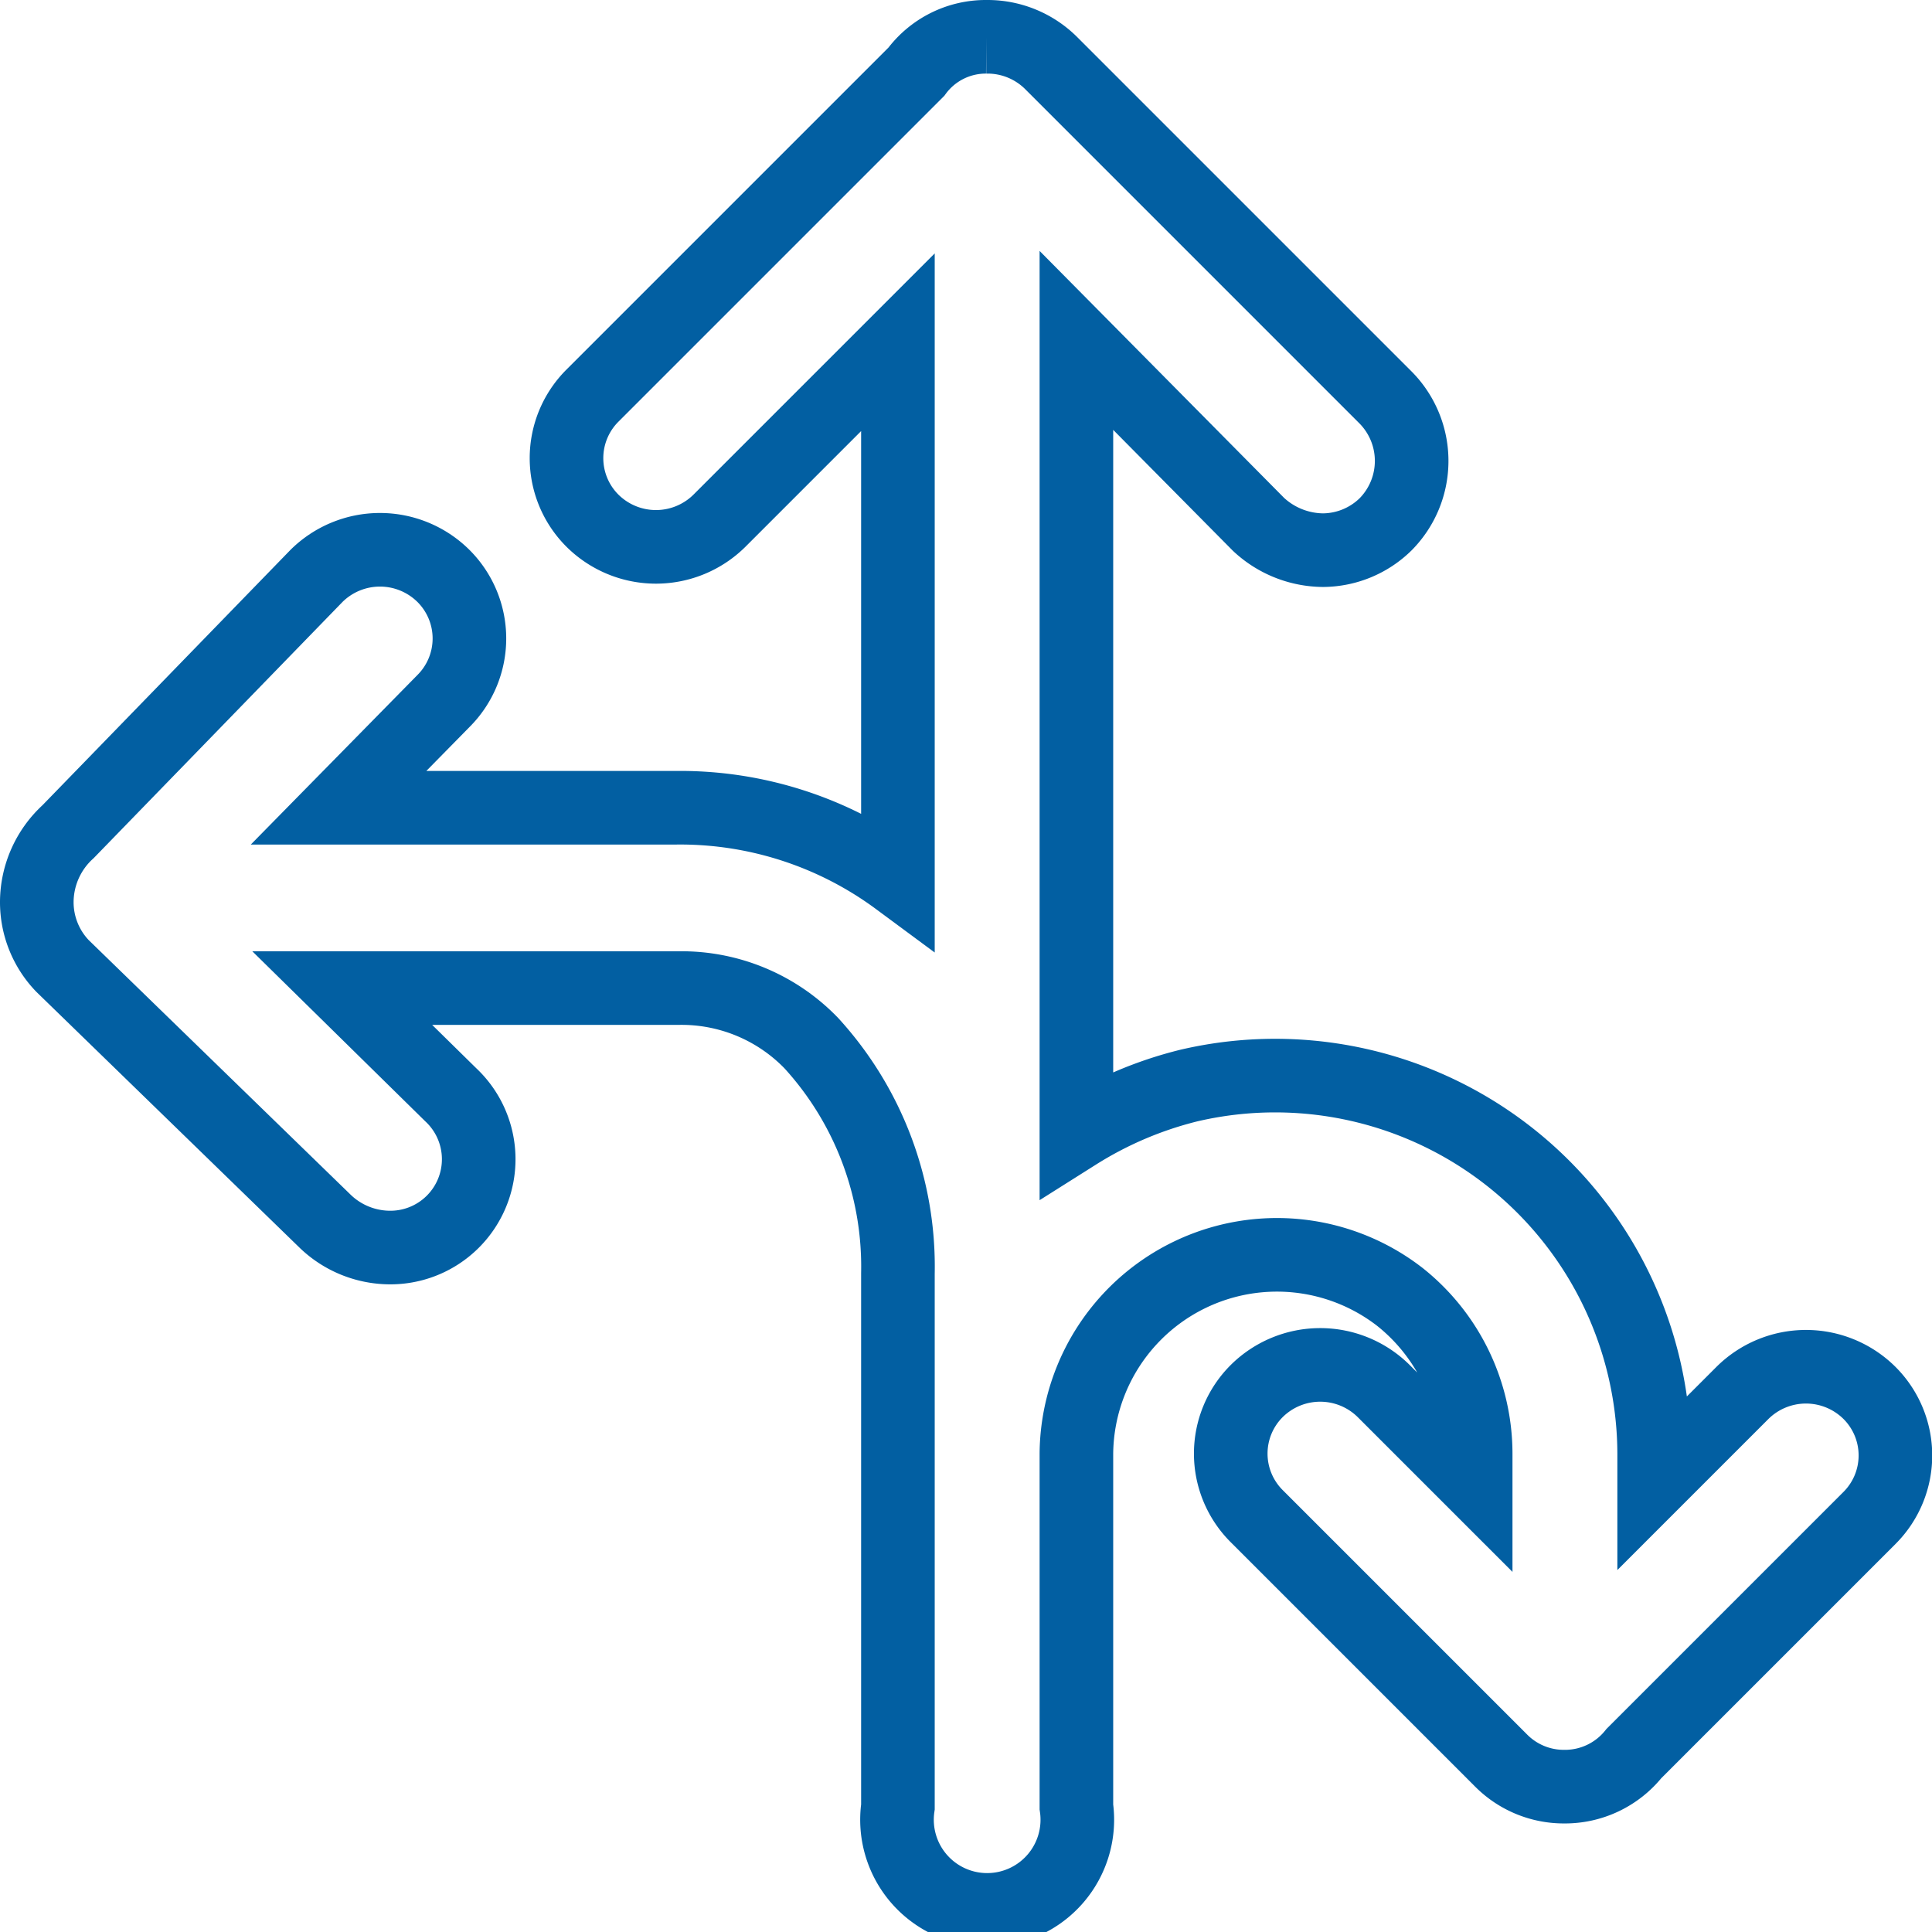
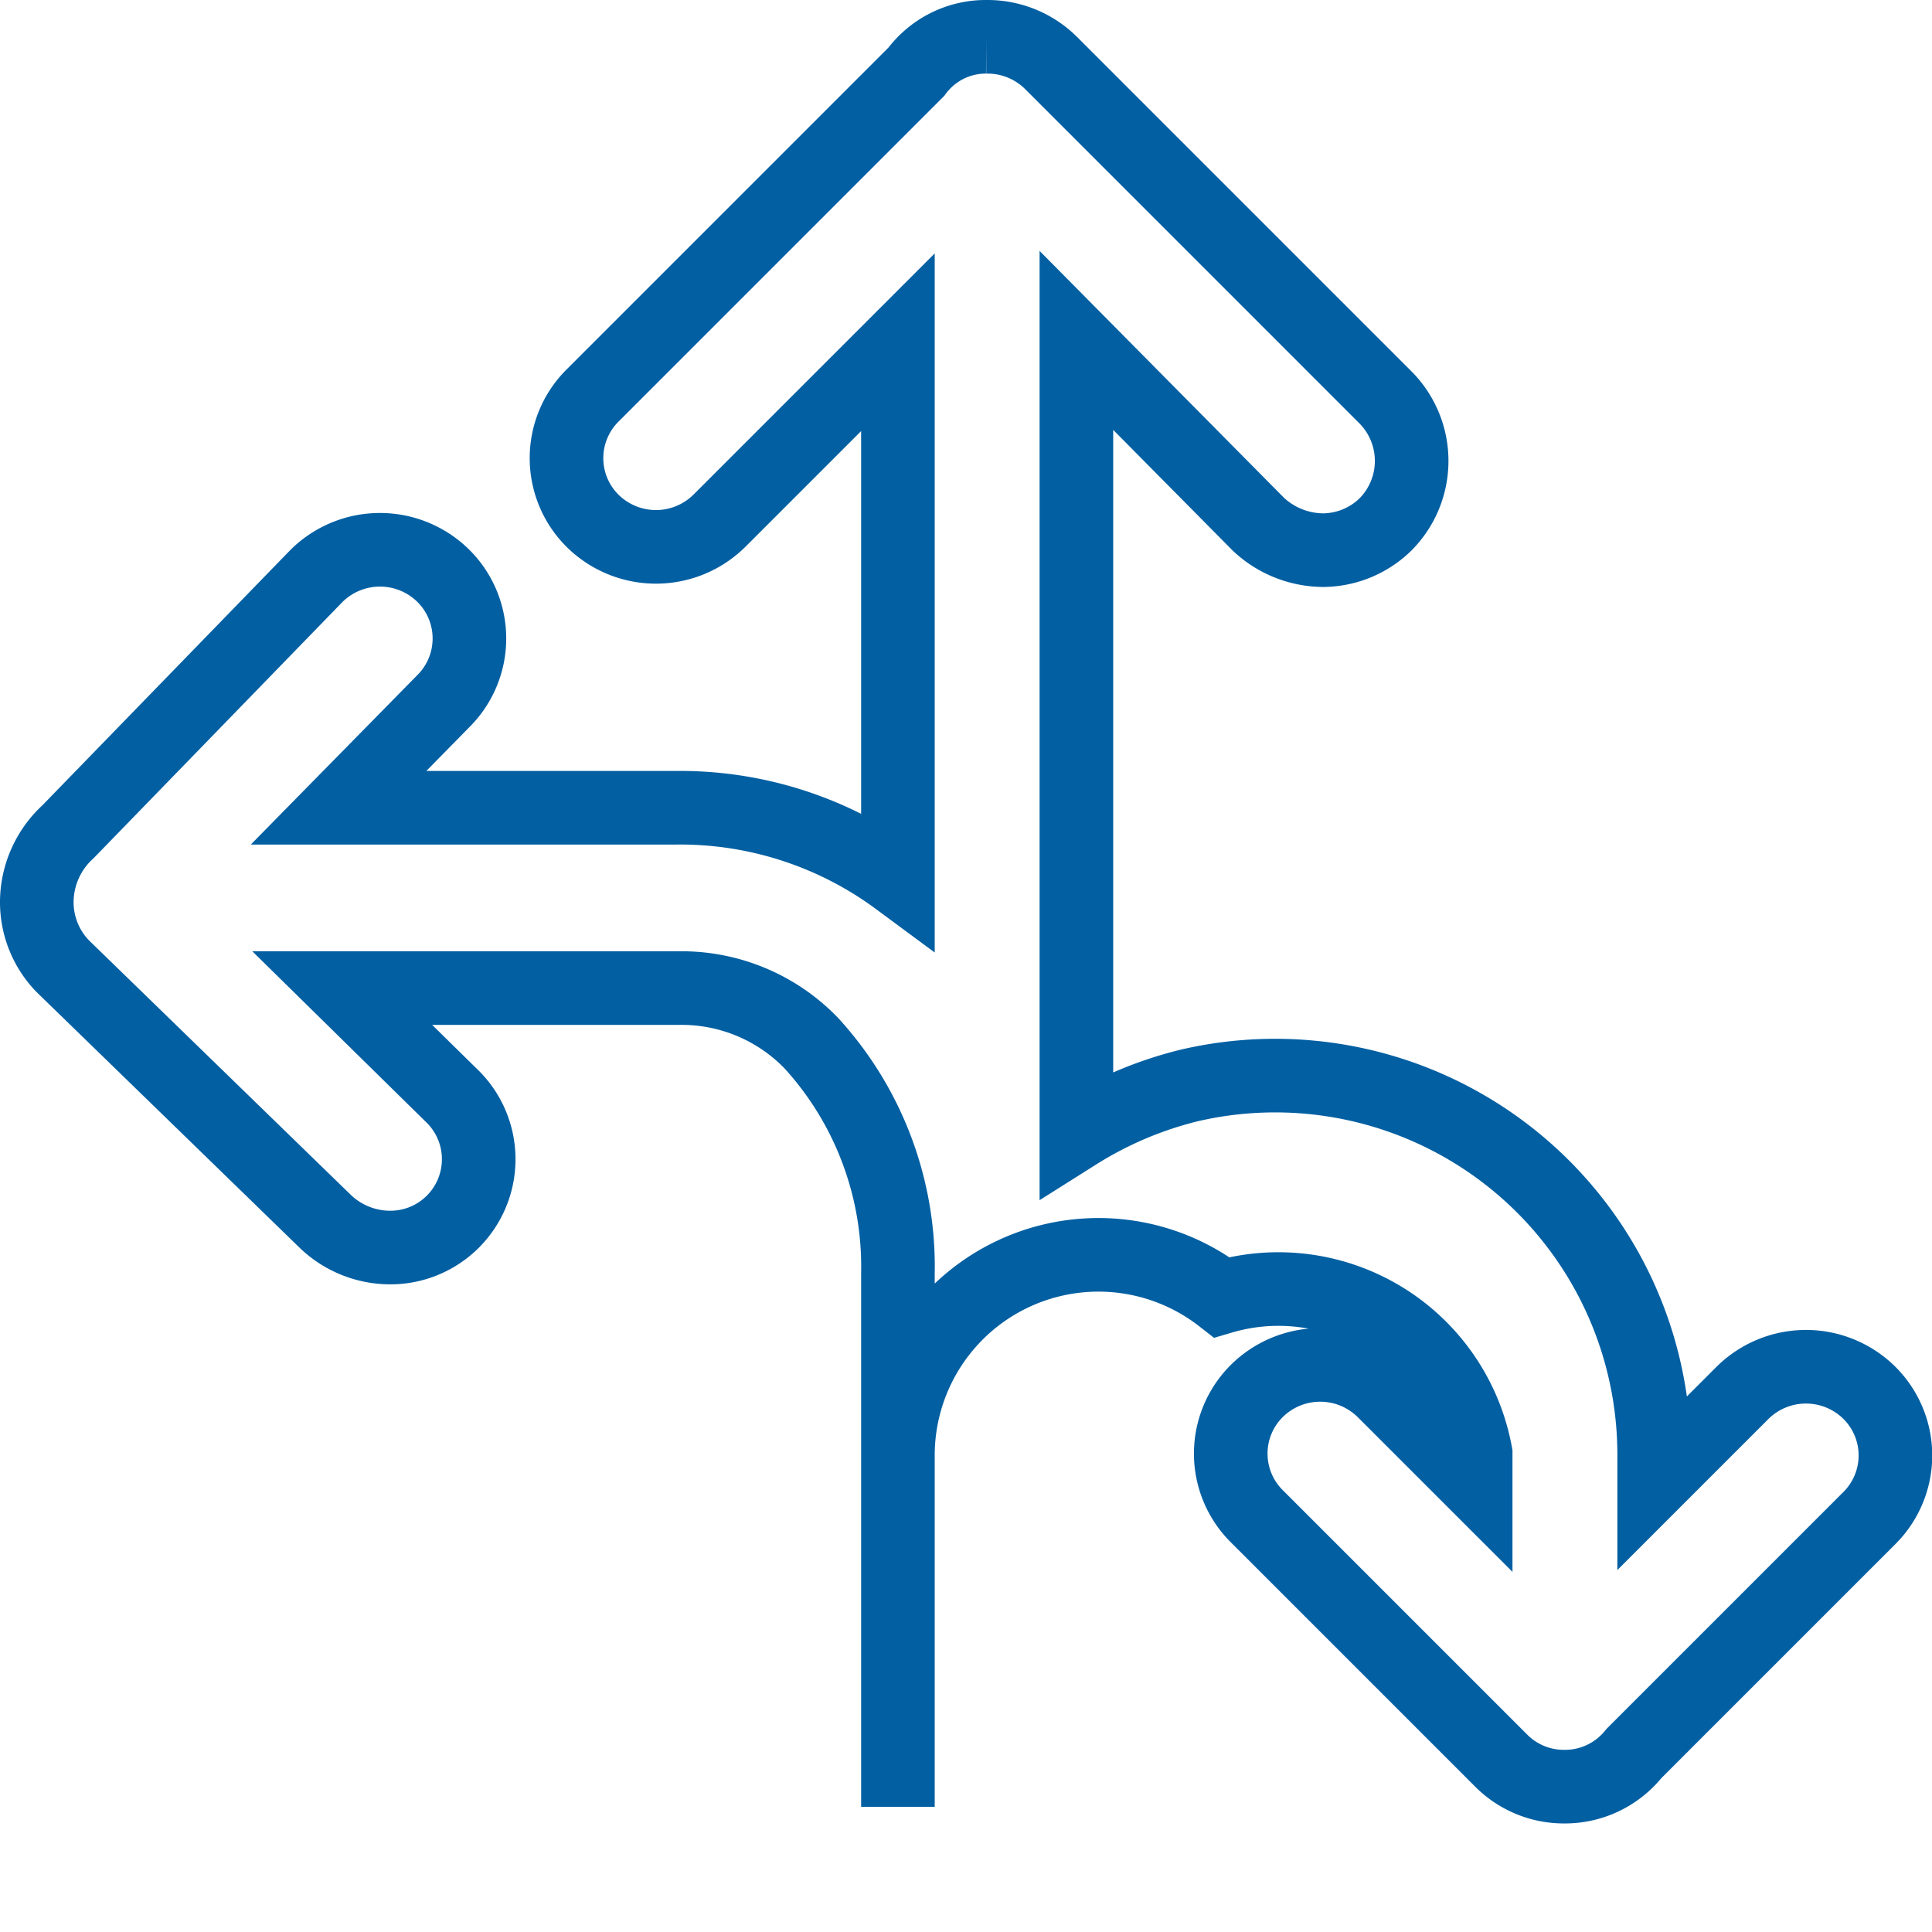
<svg xmlns="http://www.w3.org/2000/svg" viewBox="0 0 105 105">
  <defs>
    <style>.cls-1{fill:none;stroke:#025fa2;stroke-miterlimit:10;stroke-width:4px;}</style>
  </defs>
  <g id="Body">
    <g id="Landing_CF_2" data-name="Landing CF_2">
-       <path class="cls-1" d="M101.6,75.7a4.9,4.9,0,0,0-6.9,0l-4.8,4.8V79A20.6,20.6,0,0,0,64.6,59a20.8,20.8,0,0,0-6.1,2.6V18.5l9.9,10a5.2,5.2,0,0,0,3.5,1.4,4.9,4.9,0,0,0,3.4-1.4,4.9,4.9,0,0,0,0-6.9L57.1,3.4A4.9,4.9,0,0,0,53.7,2h-.1a4.7,4.7,0,0,0-3.8,1.9L32.2,21.5a4.8,4.8,0,0,0,0,6.8,4.9,4.9,0,0,0,6.9,0l9.7-9.7V47.8a19.9,19.9,0,0,0-12.1-3.9H18.4l5.7-5.8a4.8,4.8,0,0,0,0-6.8,4.9,4.9,0,0,0-6.9,0L3.7,45.2A5.2,5.2,0,0,0,2,49H2a5,5,0,0,0,1.4,3.5L17.7,66.4a5.1,5.1,0,0,0,3.4,1.4,4.8,4.8,0,0,0,3.4-8.3l-5.9-5.8H36.9a9.8,9.8,0,0,1,7.2,3,18,18,0,0,1,4.7,12.5v29a4.9,4.9,0,1,0,9.7,0V79a10.9,10.9,0,0,1,17.6-8.5A10.9,10.9,0,0,1,80.2,79v1.6l-5-5a4.9,4.9,0,0,0-6.9,0,4.8,4.8,0,0,0,0,6.8L81.6,95.7A4.8,4.8,0,0,0,85,97.1h0a4.8,4.8,0,0,0,3.8-1.8l12.8-12.8A4.8,4.8,0,0,0,101.6,75.7Z" />
+       <path class="cls-1" d="M101.6,75.7a4.9,4.9,0,0,0-6.9,0l-4.8,4.8V79A20.6,20.6,0,0,0,64.6,59a20.8,20.8,0,0,0-6.1,2.6V18.5l9.9,10a5.2,5.2,0,0,0,3.5,1.4,4.9,4.9,0,0,0,3.4-1.4,4.9,4.9,0,0,0,0-6.9L57.1,3.4A4.9,4.9,0,0,0,53.7,2h-.1a4.7,4.7,0,0,0-3.8,1.9L32.2,21.5a4.8,4.8,0,0,0,0,6.8,4.9,4.9,0,0,0,6.9,0l9.7-9.7V47.8a19.9,19.9,0,0,0-12.1-3.9H18.4l5.7-5.8a4.8,4.8,0,0,0,0-6.8,4.9,4.9,0,0,0-6.9,0L3.7,45.2A5.2,5.2,0,0,0,2,49H2a5,5,0,0,0,1.4,3.5L17.7,66.4a5.1,5.1,0,0,0,3.4,1.4,4.8,4.8,0,0,0,3.4-8.3l-5.9-5.8H36.9a9.8,9.8,0,0,1,7.2,3,18,18,0,0,1,4.7,12.5v29V79a10.9,10.9,0,0,1,17.6-8.5A10.9,10.9,0,0,1,80.2,79v1.6l-5-5a4.9,4.9,0,0,0-6.9,0,4.8,4.8,0,0,0,0,6.8L81.6,95.7A4.8,4.8,0,0,0,85,97.1h0a4.8,4.8,0,0,0,3.8-1.8l12.8-12.8A4.8,4.8,0,0,0,101.6,75.7Z" />
    </g>
  </g>
</svg>